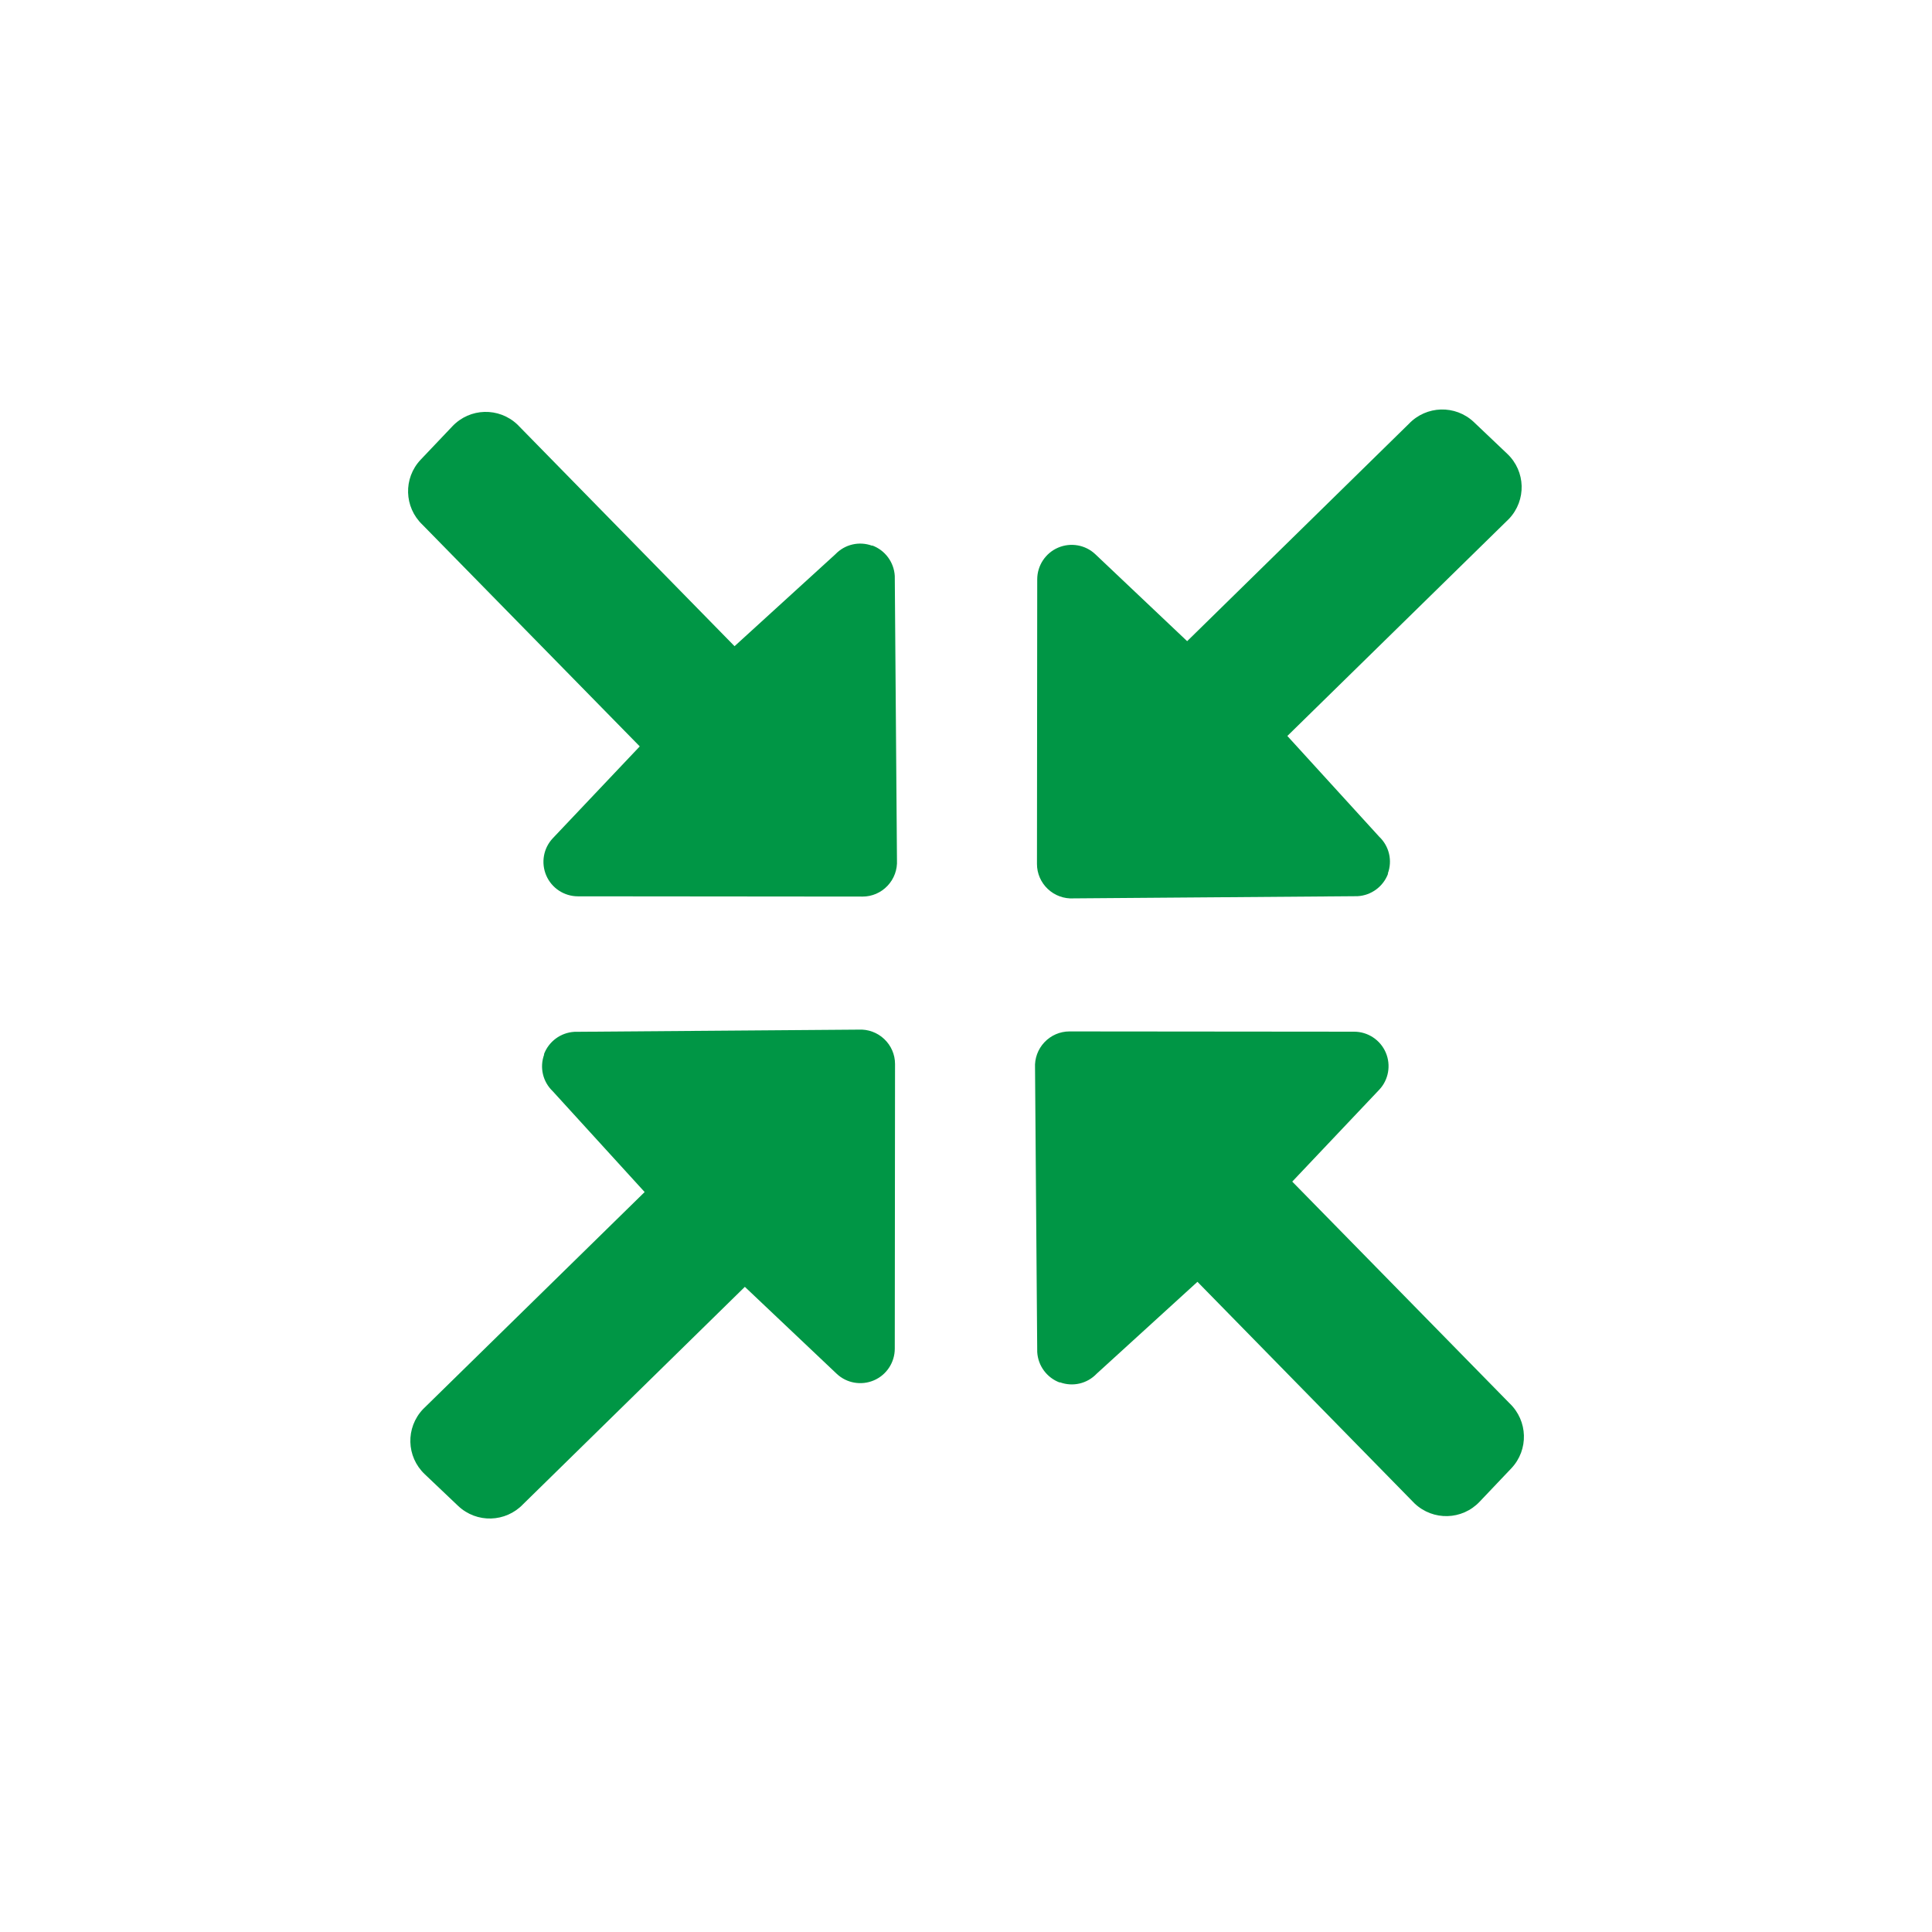
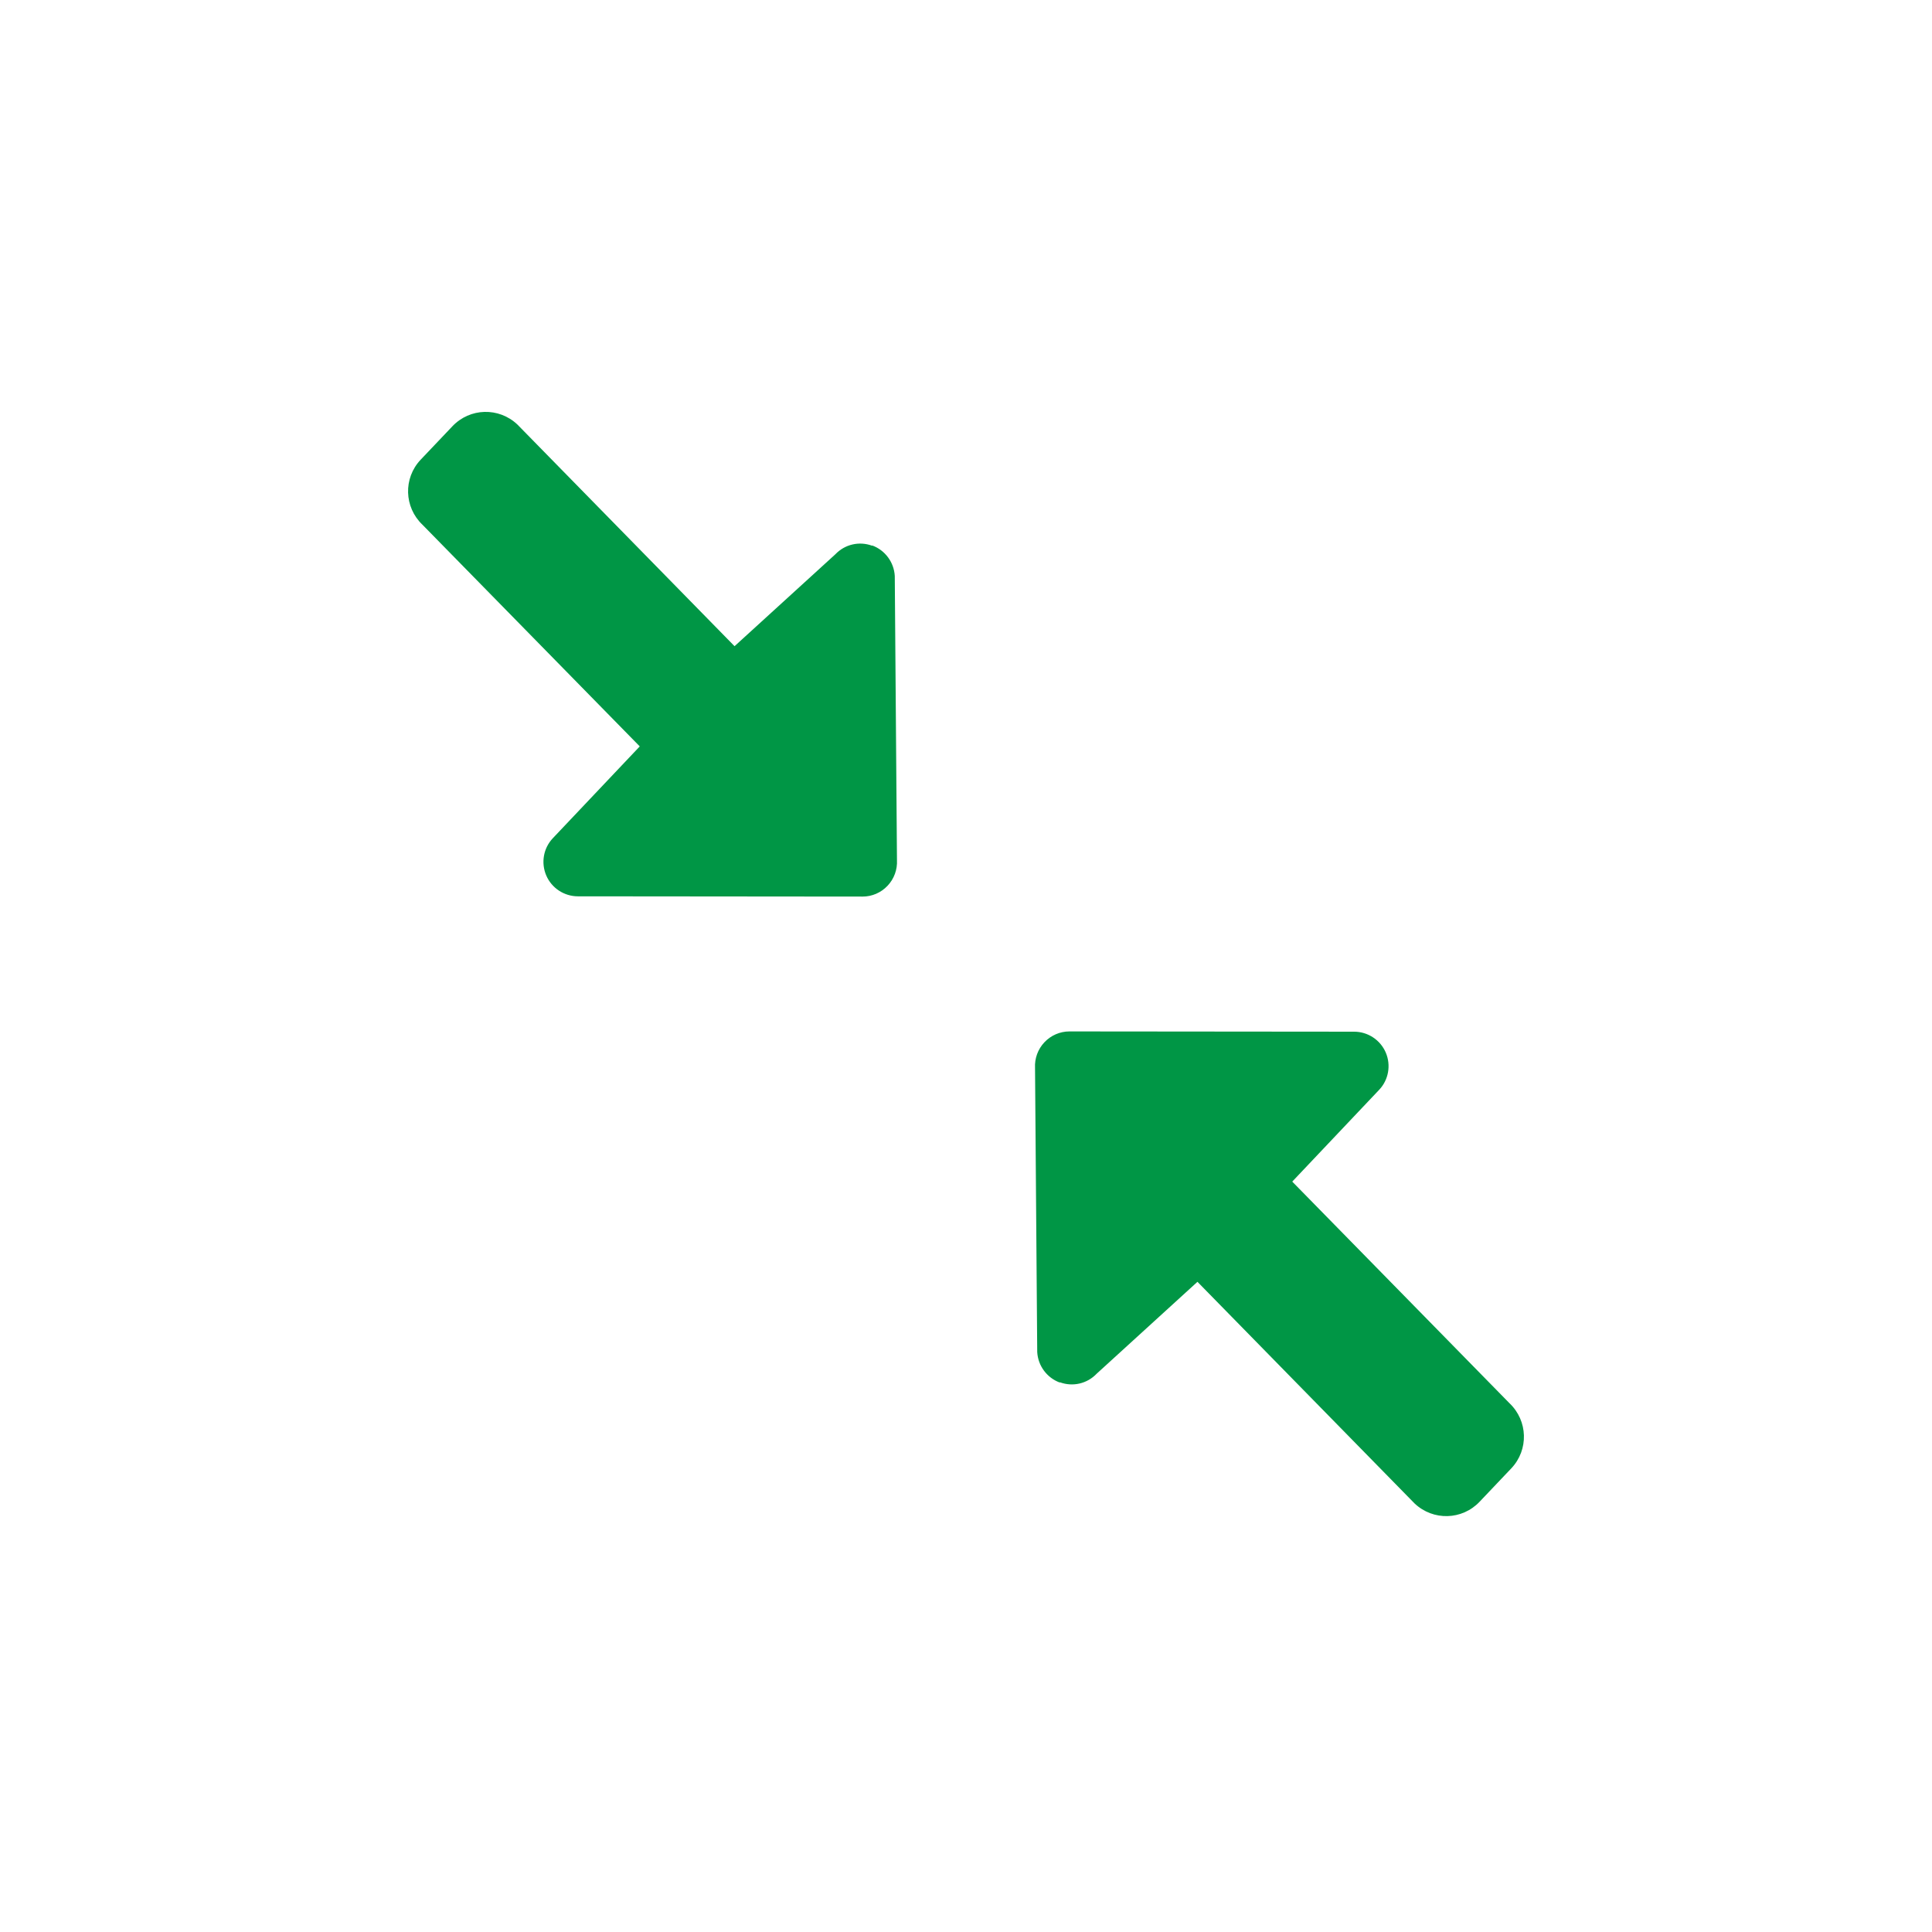
<svg xmlns="http://www.w3.org/2000/svg" id="a" viewBox="0 0 150 150">
  <defs>
    <style>.b{fill:#009645;}</style>
  </defs>
-   <path class="b" d="m107.77,67.83c-.37,1-1.3,1.69-2.37,1.75l-22.06.17c-.73.04-1.45-.22-1.99-.73s-.84-1.21-.84-1.94l.02-22.1c0-1.07.64-2.04,1.62-2.46.98-.42,2.12-.22,2.89.51l7.13,6.75,17.21-16.87c1.36-1.43,3.61-1.5,5.05-.14l2.59,2.46c1.44,1.36,1.5,3.61.14,5.05l-17.21,16.86,7.13,7.82c.78.74,1.04,1.86.67,2.86Z" />
  <path class="b" d="m82.28,107.34c-1-.37-1.69-1.3-1.75-2.37l-.17-22.06c-.04-.73.22-1.45.73-1.99s1.21-.84,1.94-.84l22.1.02c1.07,0,2.04.64,2.46,1.62.42.98.22,2.12-.51,2.89l-6.75,7.13,16.87,17.21c1.43,1.36,1.5,3.61.14,5.05l-2.46,2.59c-1.36,1.44-3.61,1.5-5.05.14l-16.86-17.21-7.82,7.13c-.74.78-1.86,1.04-2.86.67Z" />
-   <path class="b" d="m42.23,81.86c.37-1,1.3-1.69,2.37-1.75l22.06-.17c.73-.04,1.45.22,1.99.73s.84,1.21.84,1.94l-.02,22.1c0,1.07-.64,2.04-1.62,2.46-.98.42-2.12.22-2.89-.51l-7.13-6.75-17.21,16.87c-1.36,1.43-3.61,1.5-5.05.14l-2.59-2.46c-1.44-1.36-1.5-3.61-.14-5.05l17.21-16.86-7.13-7.82c-.78-.74-1.04-1.86-.67-2.86Z" />
  <path class="b" d="m67.72,42.35c1,.37,1.69,1.3,1.75,2.37l.17,22.06c.04.73-.22,1.45-.73,1.99s-1.21.84-1.94.84l-22.1-.02c-1.07,0-2.04-.64-2.46-1.62-.42-.98-.22-2.12.51-2.89l6.75-7.13-16.87-17.21c-1.43-1.36-1.5-3.61-.14-5.05l2.46-2.59c1.36-1.44,3.61-1.5,5.05-.14l16.86,17.21,7.82-7.13c.74-.78,1.86-1.04,2.86-.67Z" />
</svg>